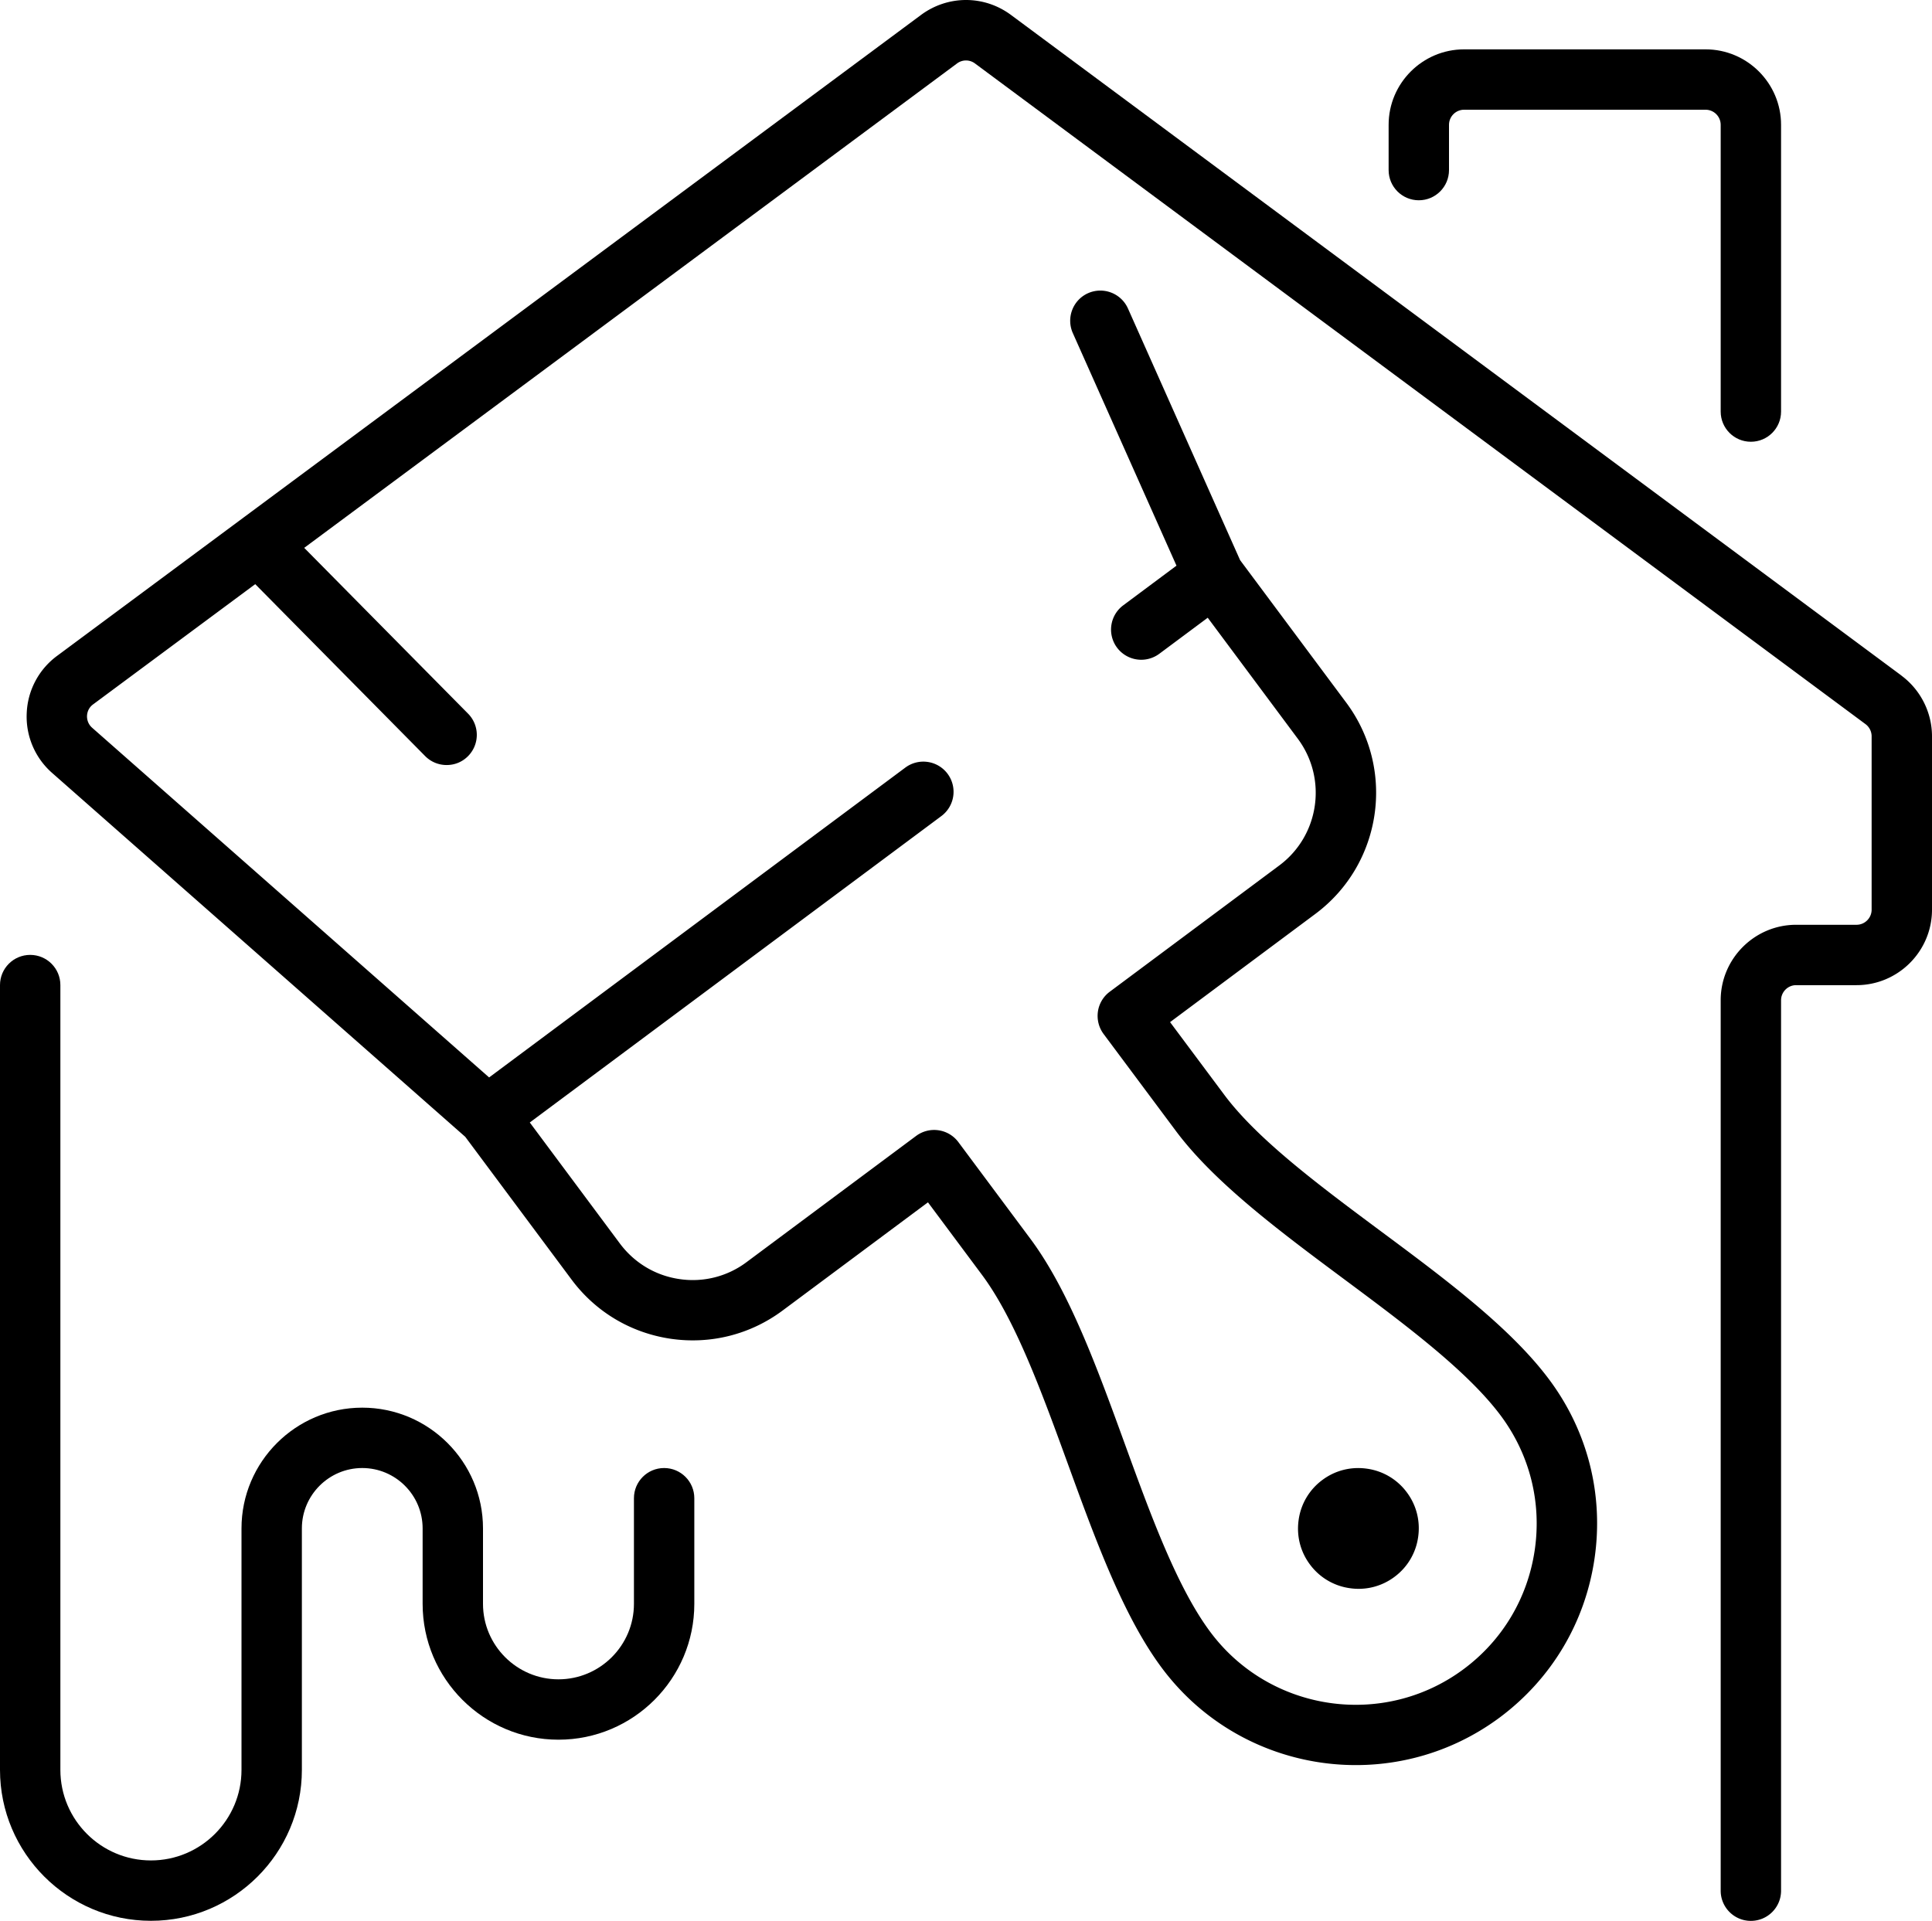
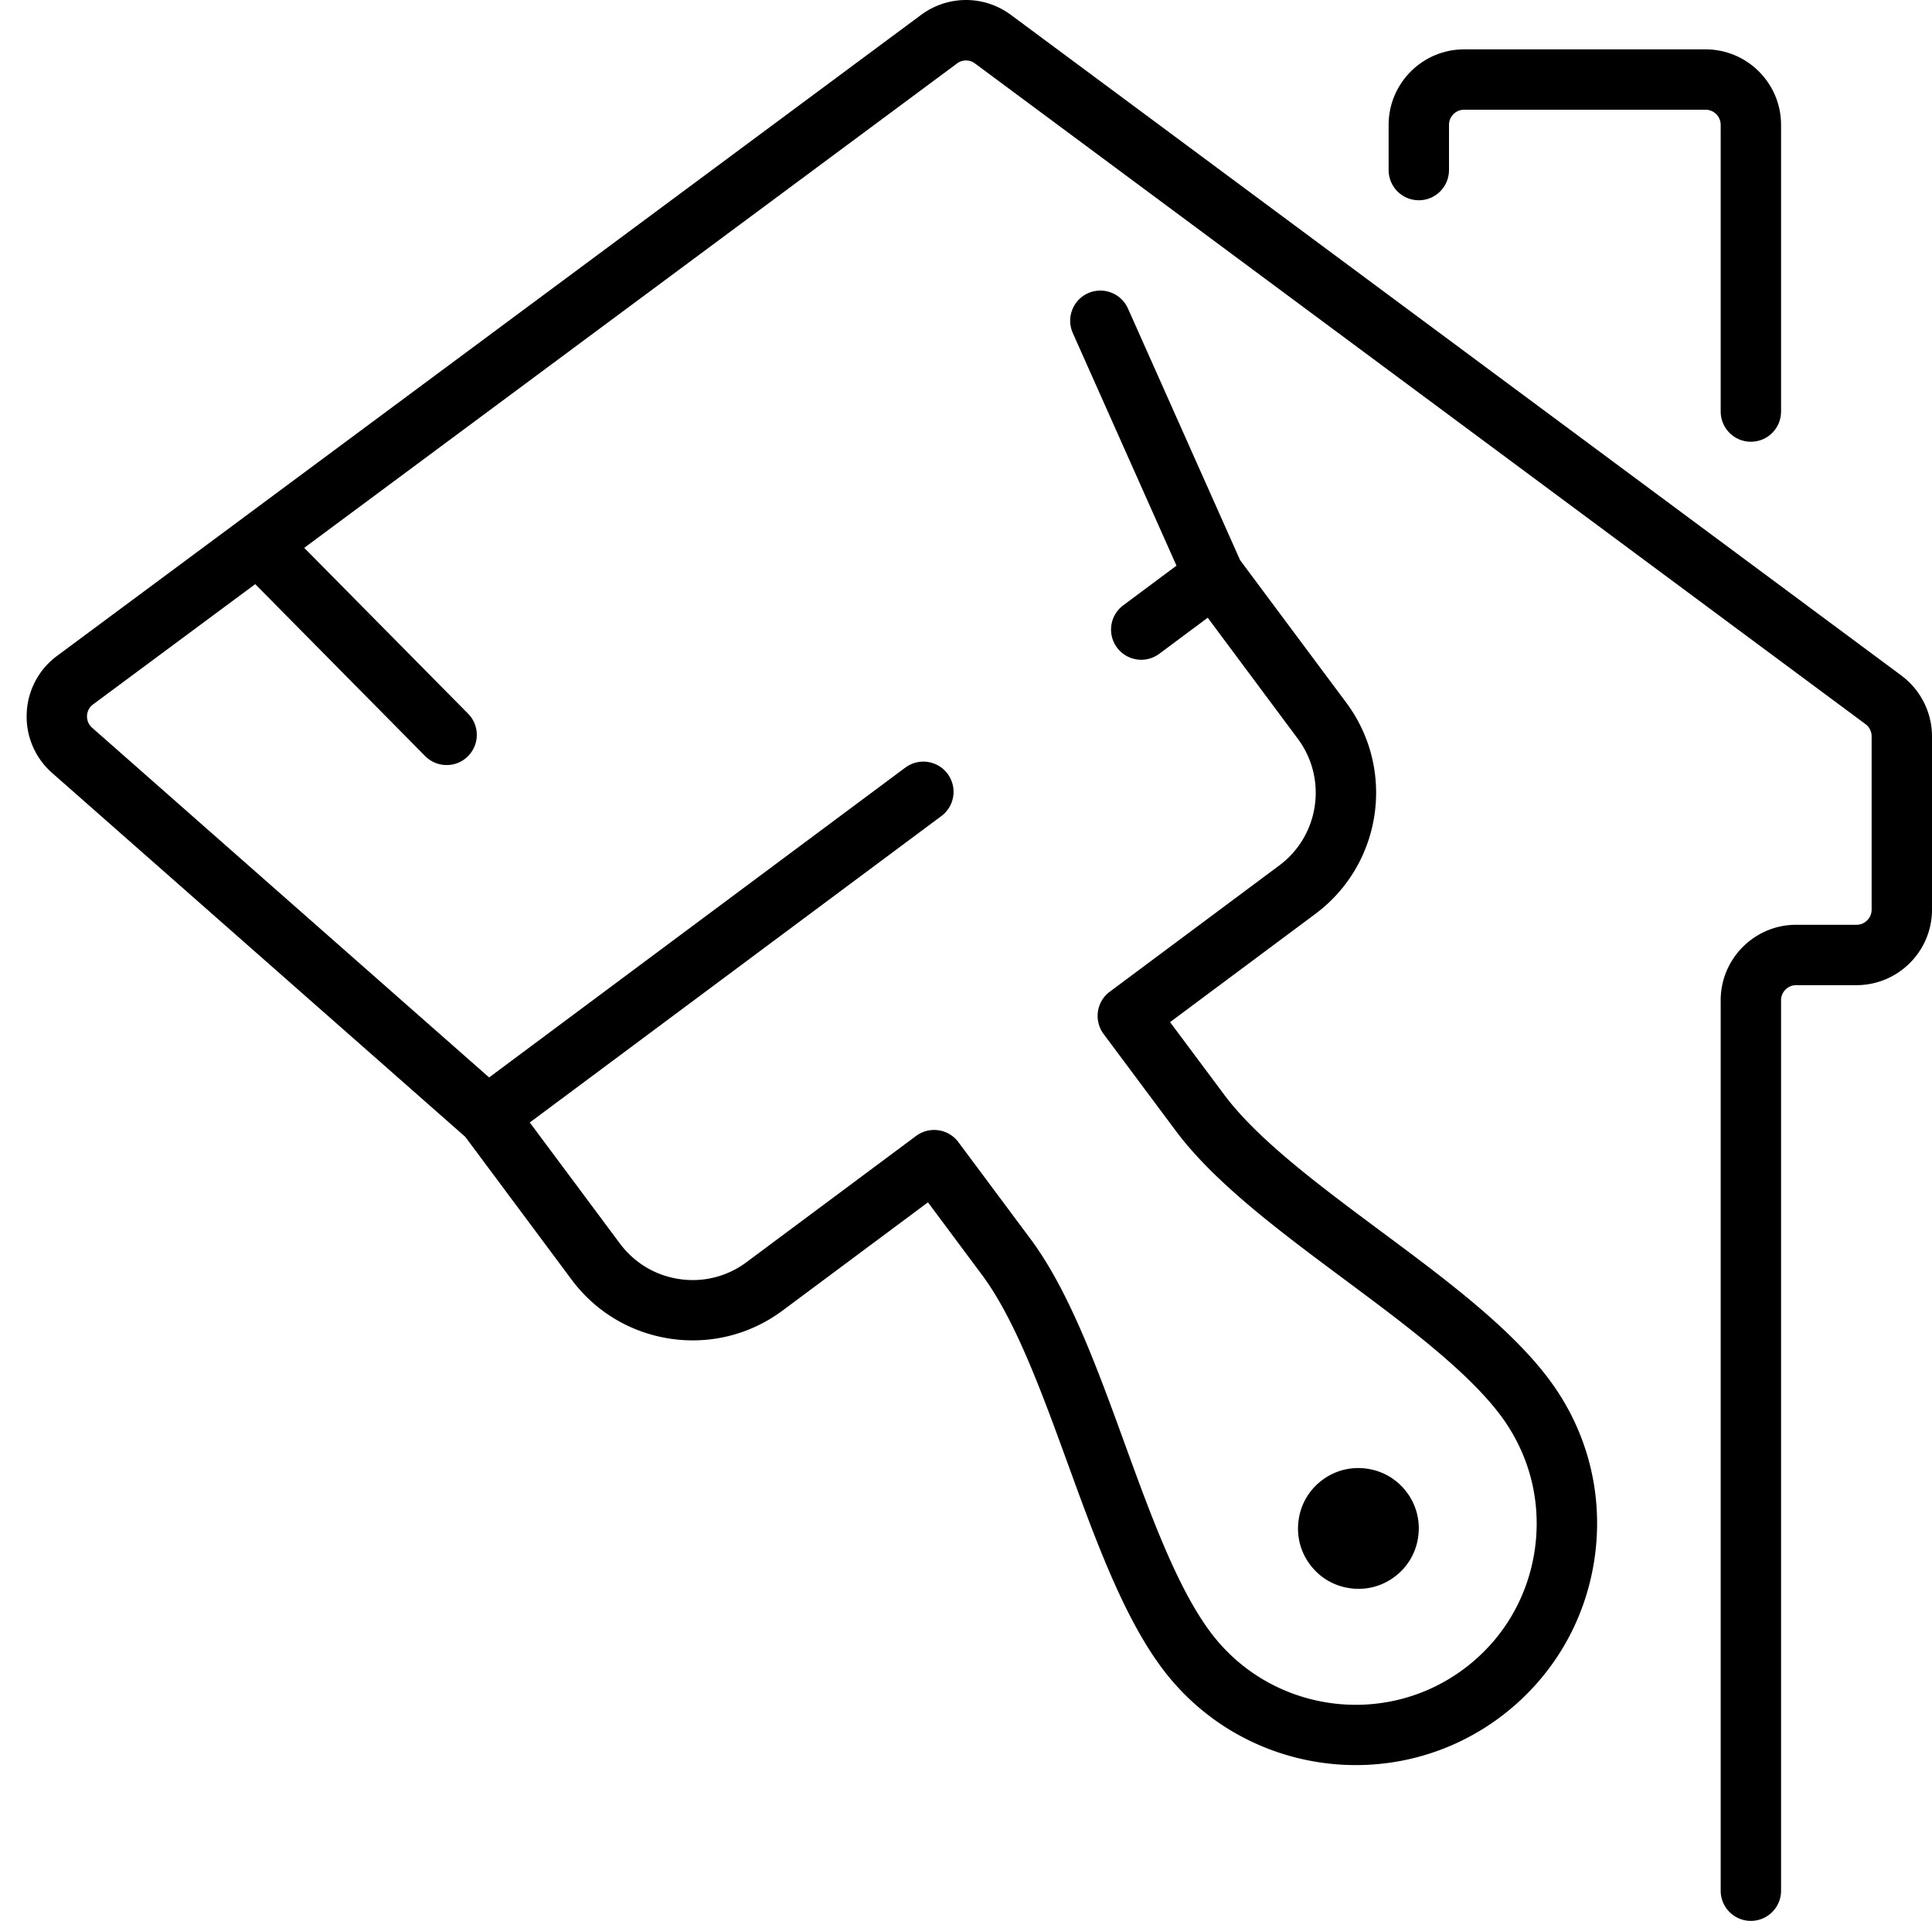
<svg xmlns="http://www.w3.org/2000/svg" id="prefix__a" data-name="b" viewBox="0 0 256 254.54">
  <path d="M188 26.54c2.21 0 4-1.79 4-4v-6c0-1.1.9-2 2-2h32c1.1 0 2 .9 2 2v38c0 2.21 1.79 4 4 4s4-1.79 4-4v-38c0-5.51-4.49-10-10-10h-32c-5.51 0-10 4.49-10 10v6c0 2.21 1.79 4 4 4z" style="fill:currentColor;stroke-width:0px" />
  <path d="M251.96 89.53l-118-87.55c-3.56-2.64-8.35-2.64-11.92 0L7.57 86.91a9.921 9.921 0 00-4.03 7.61 9.922 9.922 0 003.38 7.92l54.73 48.21 14.08 18.91c3.19 4.29 7.86 7.07 13.14 7.85 5.28.77 10.56-.56 14.84-3.75l19.25-14.33 7.15 9.6c4.44 5.96 7.96 15.66 11.38 25.04 3.61 9.92 7.33 20.18 12.46 27.06 10.54 14.15 30.62 17.09 44.78 6.56 6.85-5.11 11.31-12.58 12.55-21.03 1.24-8.46-.89-16.89-6-23.74-5.13-6.89-13.88-13.4-22.35-19.69-8.01-5.96-16.3-12.12-20.73-18.08l-7.16-9.6 19.25-14.34c8.85-6.59 10.69-19.14 4.1-27.99l-14.07-18.89-14.86-33.35a4.009 4.009 0 00-5.28-2.03c-2.02.9-2.92 3.26-2.03 5.28l13.74 30.83-7.06 5.26a4.005 4.005 0 00-.82 5.6 4.01 4.01 0 003.21 1.61c.83 0 1.67-.26 2.39-.79l6.42-4.78 11.94 16.04c3.95 5.31 2.85 12.84-2.46 16.79l-22.46 16.73c-.85.63-1.42 1.58-1.57 2.63s.12 2.12.75 2.97l9.55 12.81c5.13 6.9 13.9 13.42 22.37 19.72 8 5.95 16.28 12.11 20.71 18.05 3.83 5.14 5.43 11.46 4.5 17.81-.93 6.34-4.27 11.95-9.41 15.77-10.61 7.9-25.68 5.69-33.58-4.92-4.43-5.94-7.95-15.64-11.36-25.01-3.61-9.93-7.34-20.19-12.48-27.09l-9.54-12.81a4.005 4.005 0 00-5.6-.82l-22.46 16.72a11.873 11.873 0 01-8.9 2.25c-3.17-.46-5.97-2.14-7.89-4.71L70.2 148.75l54.54-40.61a4.005 4.005 0 00.82-5.6 4.005 4.005 0 00-5.6-.82l-55.15 41.06-52.6-46.34c-.62-.55-.69-1.23-.68-1.58.02-.36.14-1.03.81-1.52l21.48-15.93 22.51 22.78c.78.79 1.81 1.19 2.85 1.19s2.03-.38 2.81-1.15a3.999 3.999 0 00.03-5.66L40.31 72.6l86.5-64.19a1.98 1.98 0 012.38 0l118 87.55c.51.38.81.98.81 1.61v22.98c0 1.1-.9 2-2 2h-8c-5.51 0-10 4.49-10 10v118c0 2.21 1.79 4 4 4s4-1.79 4-4v-118c0-1.1.9-2 2-2h8c5.51 0 10-4.49 10-10V97.57c0-3.15-1.51-6.15-4.04-8.03z" style="fill:currentColor;stroke-width:0px" />
  <path d="M178.84 210.46a7.921 7.921 0 005.94-1.5 7.917 7.917 0 003.13-5.26c.31-2.12-.22-4.23-1.5-5.94a7.917 7.917 0 00-5.26-3.13c-2.12-.31-4.23.22-5.94 1.5a7.917 7.917 0 00-3.13 5.26c-.31 2.12.22 4.23 1.5 5.94a7.917 7.917 0 005.26 3.13z" style="fill:currentColor;stroke-width:0px" />
-   <path d="M88 194.54c-2.21 0-4 1.79-4 4v14c0 5.51-4.49 10-10 10s-10-4.49-10-10v-10c0-8.82-7.18-16-16-16s-16 7.18-16 16v32c0 6.62-5.38 12-12 12s-12-5.38-12-12v-104c0-2.21-1.79-4-4-4s-4 1.79-4 4v104c0 11.03 8.97 20 20 20s20-8.97 20-20v-32c0-4.41 3.59-8 8-8s8 3.59 8 8v10c0 9.92 8.07 18 18 18s18-8.08 18-18v-14c0-2.21-1.79-4-4-4z" style="fill:currentColor;stroke-width:0px" />
</svg>